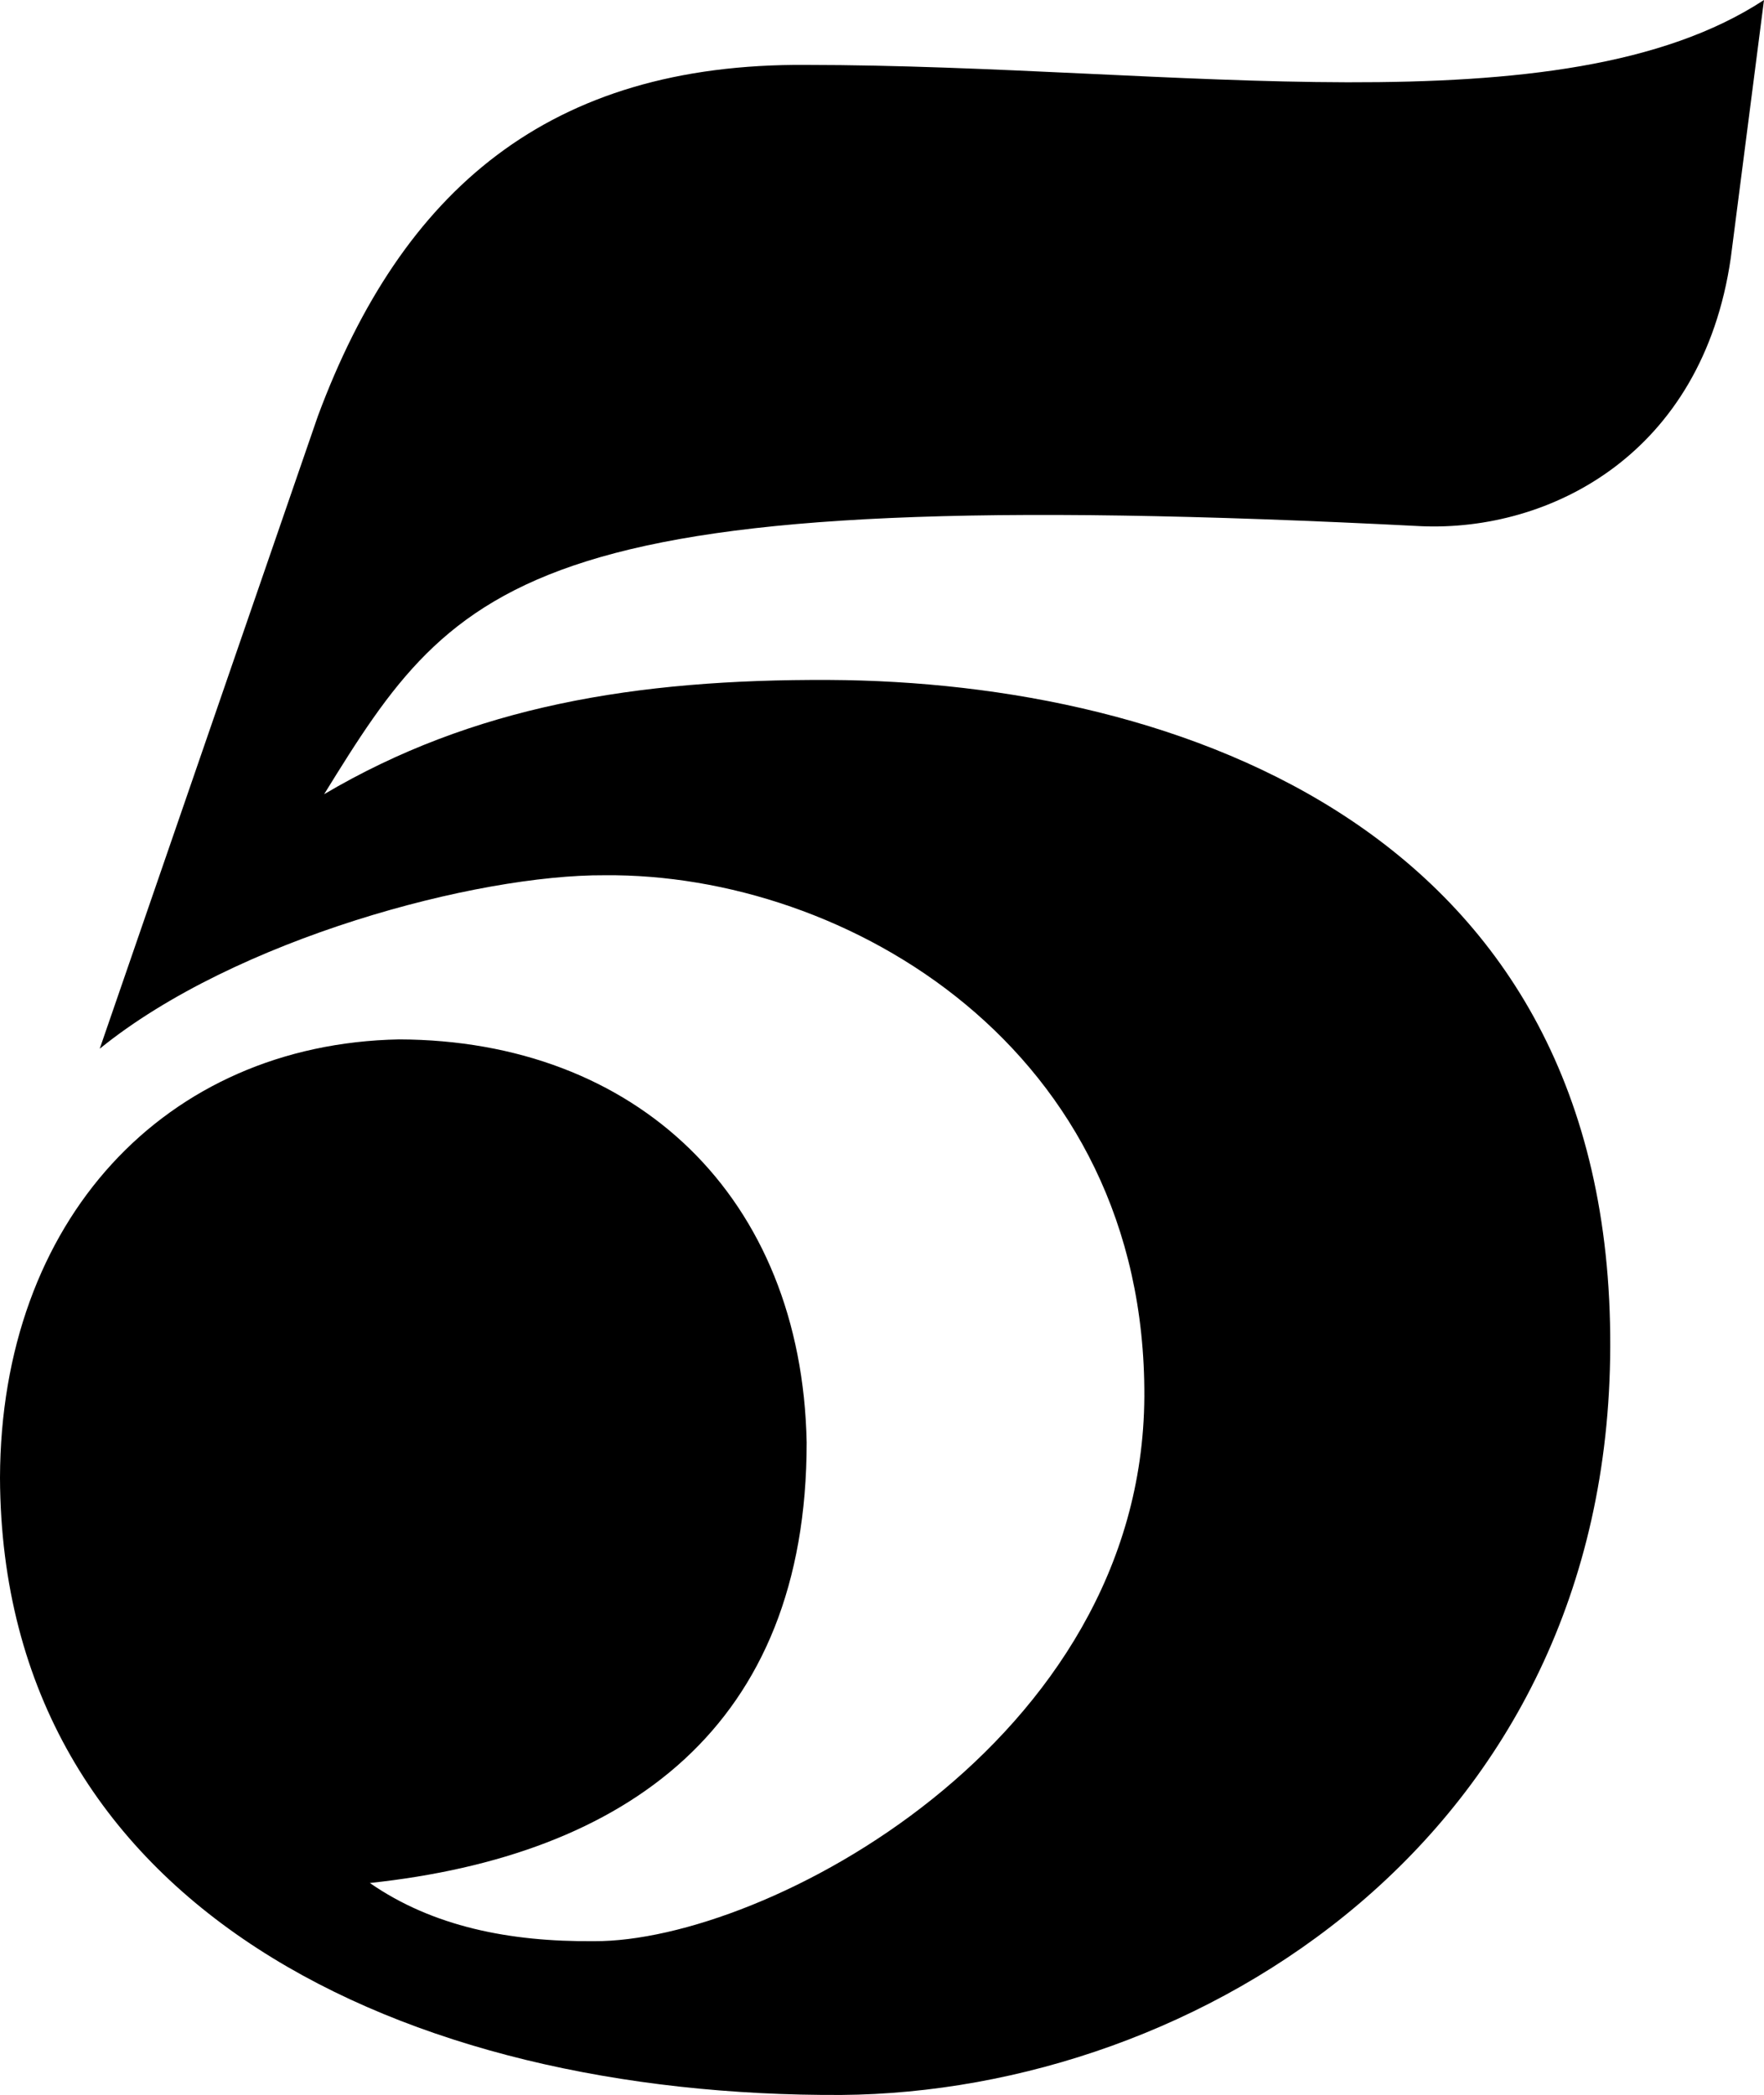
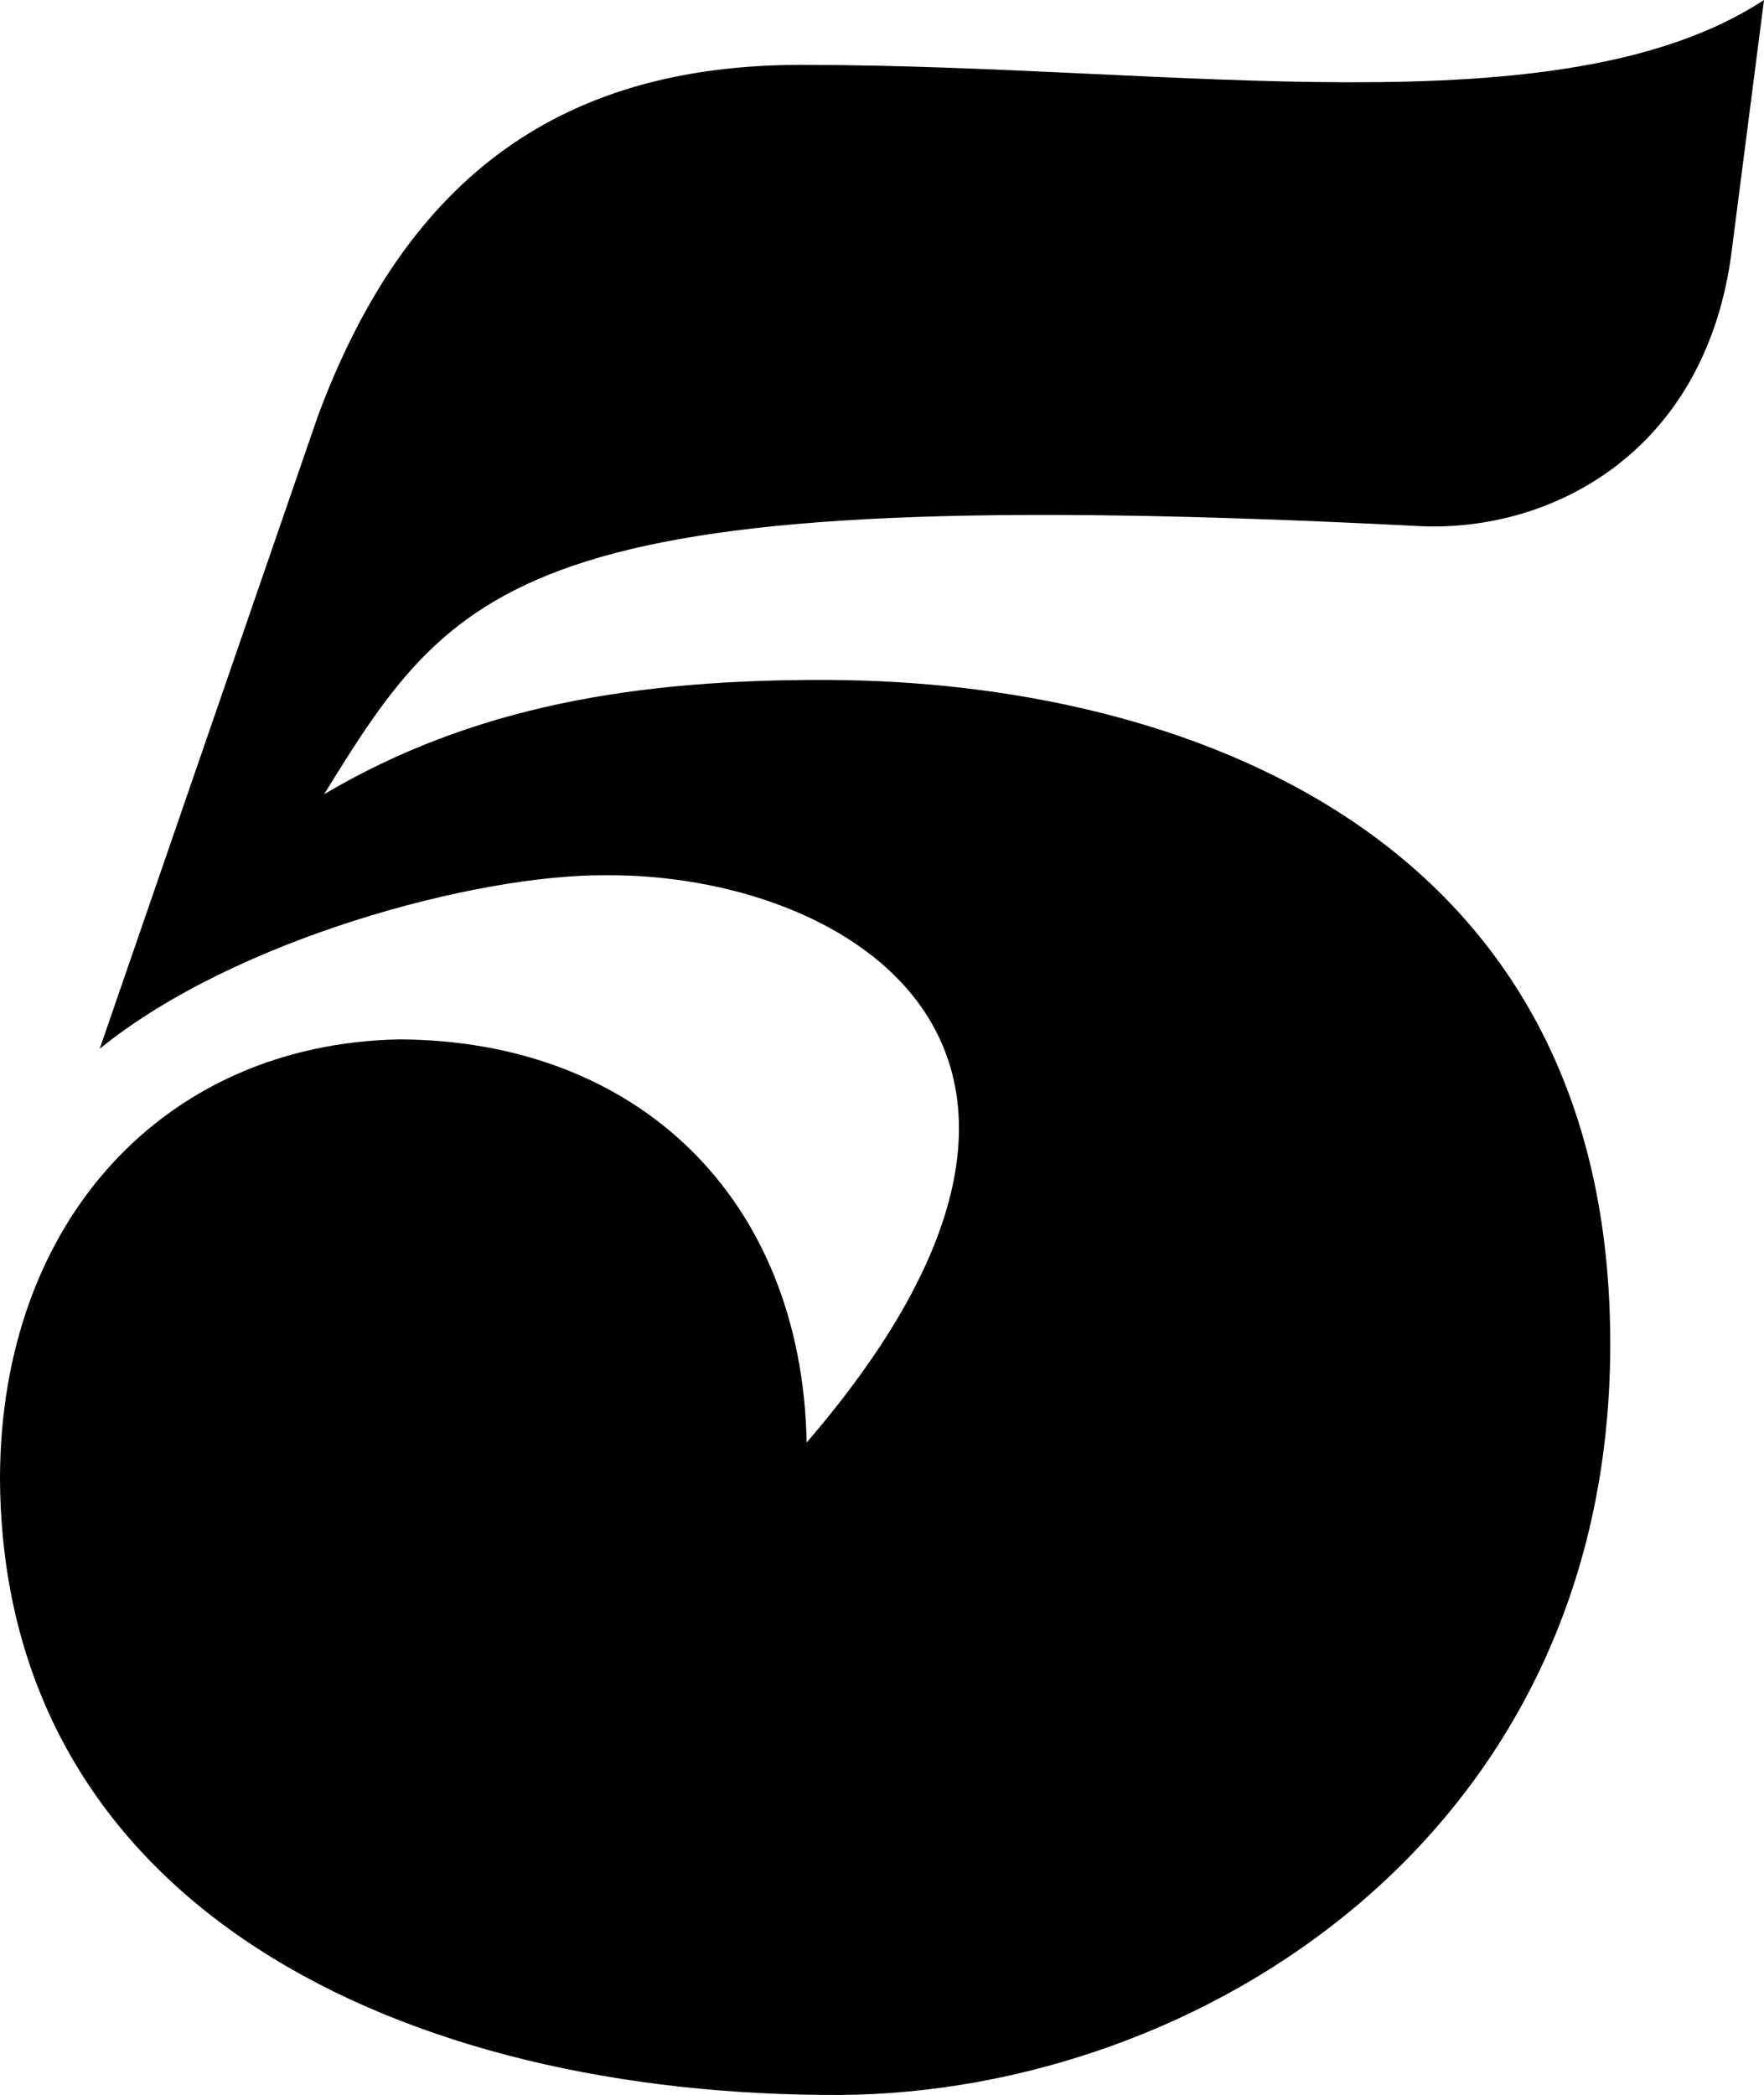
<svg xmlns="http://www.w3.org/2000/svg" xmlns:ns1="http://sodipodi.sourceforge.net/DTD/sodipodi-0.dtd" xmlns:ns2="http://www.inkscape.org/namespaces/inkscape" version="1.1" id="svg5364" width="113.435" height="134.713" viewBox="0 0 113.435 134.713" ns1:docname="KSTP_(1999)_Symbol.svg" ns2:version="1.0.1 (3bc2e813f5, 2020-09-07)">
  <defs id="defs5368" />
  <ns1:namedview pagecolor="#ffffff" bordercolor="#666666" borderopacity="1" objecttolerance="10" gridtolerance="10" guidetolerance="10" ns2:pageopacity="0" ns2:pageshadow="2" ns2:window-width="1366" ns2:window-height="706" id="namedview5366" showgrid="false" ns2:zoom="2.6461538" ns2:cx="72.65512" ns2:cy="61.190353" ns2:window-x="-8" ns2:window-y="-8" ns2:window-maximized="1" ns2:current-layer="g5372" />
  <g ns2:groupmode="layer" ns2:label="Image" id="g5372" transform="translate(-17.503,-14.932)">
-     <path style="fill:#000000;stroke:none;stroke-width:1px;stroke-linecap:butt;stroke-linejoin:miter;stroke-opacity:1" d="M 23.916,82.369 37.945,41.686 C 43.35,27.161 52.788,18.986 69.344,19.106 93.045,19.12 117.915,23.461 130.938,14.932 l -2.138,16.6 C 126.966,44.182 117.146,49.121 108.892,48.768 51.237,45.814 47.015,51.969 38.346,66.003 47.892,60.362 58.348,58.599 70.813,58.655 93.259,58.764 121.186,68.336 121.05,101.544 120.962,133.096 94.507,149.466 71.615,149.644 43.483,149.777 17.615,137.607 17.503,109.961 17.549,93.413 28.106,82.068 43.156,81.769 58.411,81.812 69.062,91.887 69.376,107.69 c -0.001,18.305 -11.587,26.564 -28.09,28.325 4.036,2.795 8.971,3.792 14.43,3.741 10.957,0.051 35.254,-12.779 35.374,-35.006 C 91.198,82.345 71.921,71.065 56.384,71.214 48.175,71.164 32.64,75.29 23.916,82.369 Z" id="path5376" ns1:nodetypes="cccccccccccccccccc" />
+     <path style="fill:#000000;stroke:none;stroke-width:1px;stroke-linecap:butt;stroke-linejoin:miter;stroke-opacity:1" d="M 23.916,82.369 37.945,41.686 C 43.35,27.161 52.788,18.986 69.344,19.106 93.045,19.12 117.915,23.461 130.938,14.932 l -2.138,16.6 C 126.966,44.182 117.146,49.121 108.892,48.768 51.237,45.814 47.015,51.969 38.346,66.003 47.892,60.362 58.348,58.599 70.813,58.655 93.259,58.764 121.186,68.336 121.05,101.544 120.962,133.096 94.507,149.466 71.615,149.644 43.483,149.777 17.615,137.607 17.503,109.961 17.549,93.413 28.106,82.068 43.156,81.769 58.411,81.812 69.062,91.887 69.376,107.69 C 91.198,82.345 71.921,71.065 56.384,71.214 48.175,71.164 32.64,75.29 23.916,82.369 Z" id="path5376" ns1:nodetypes="cccccccccccccccccc" />
  </g>
</svg>